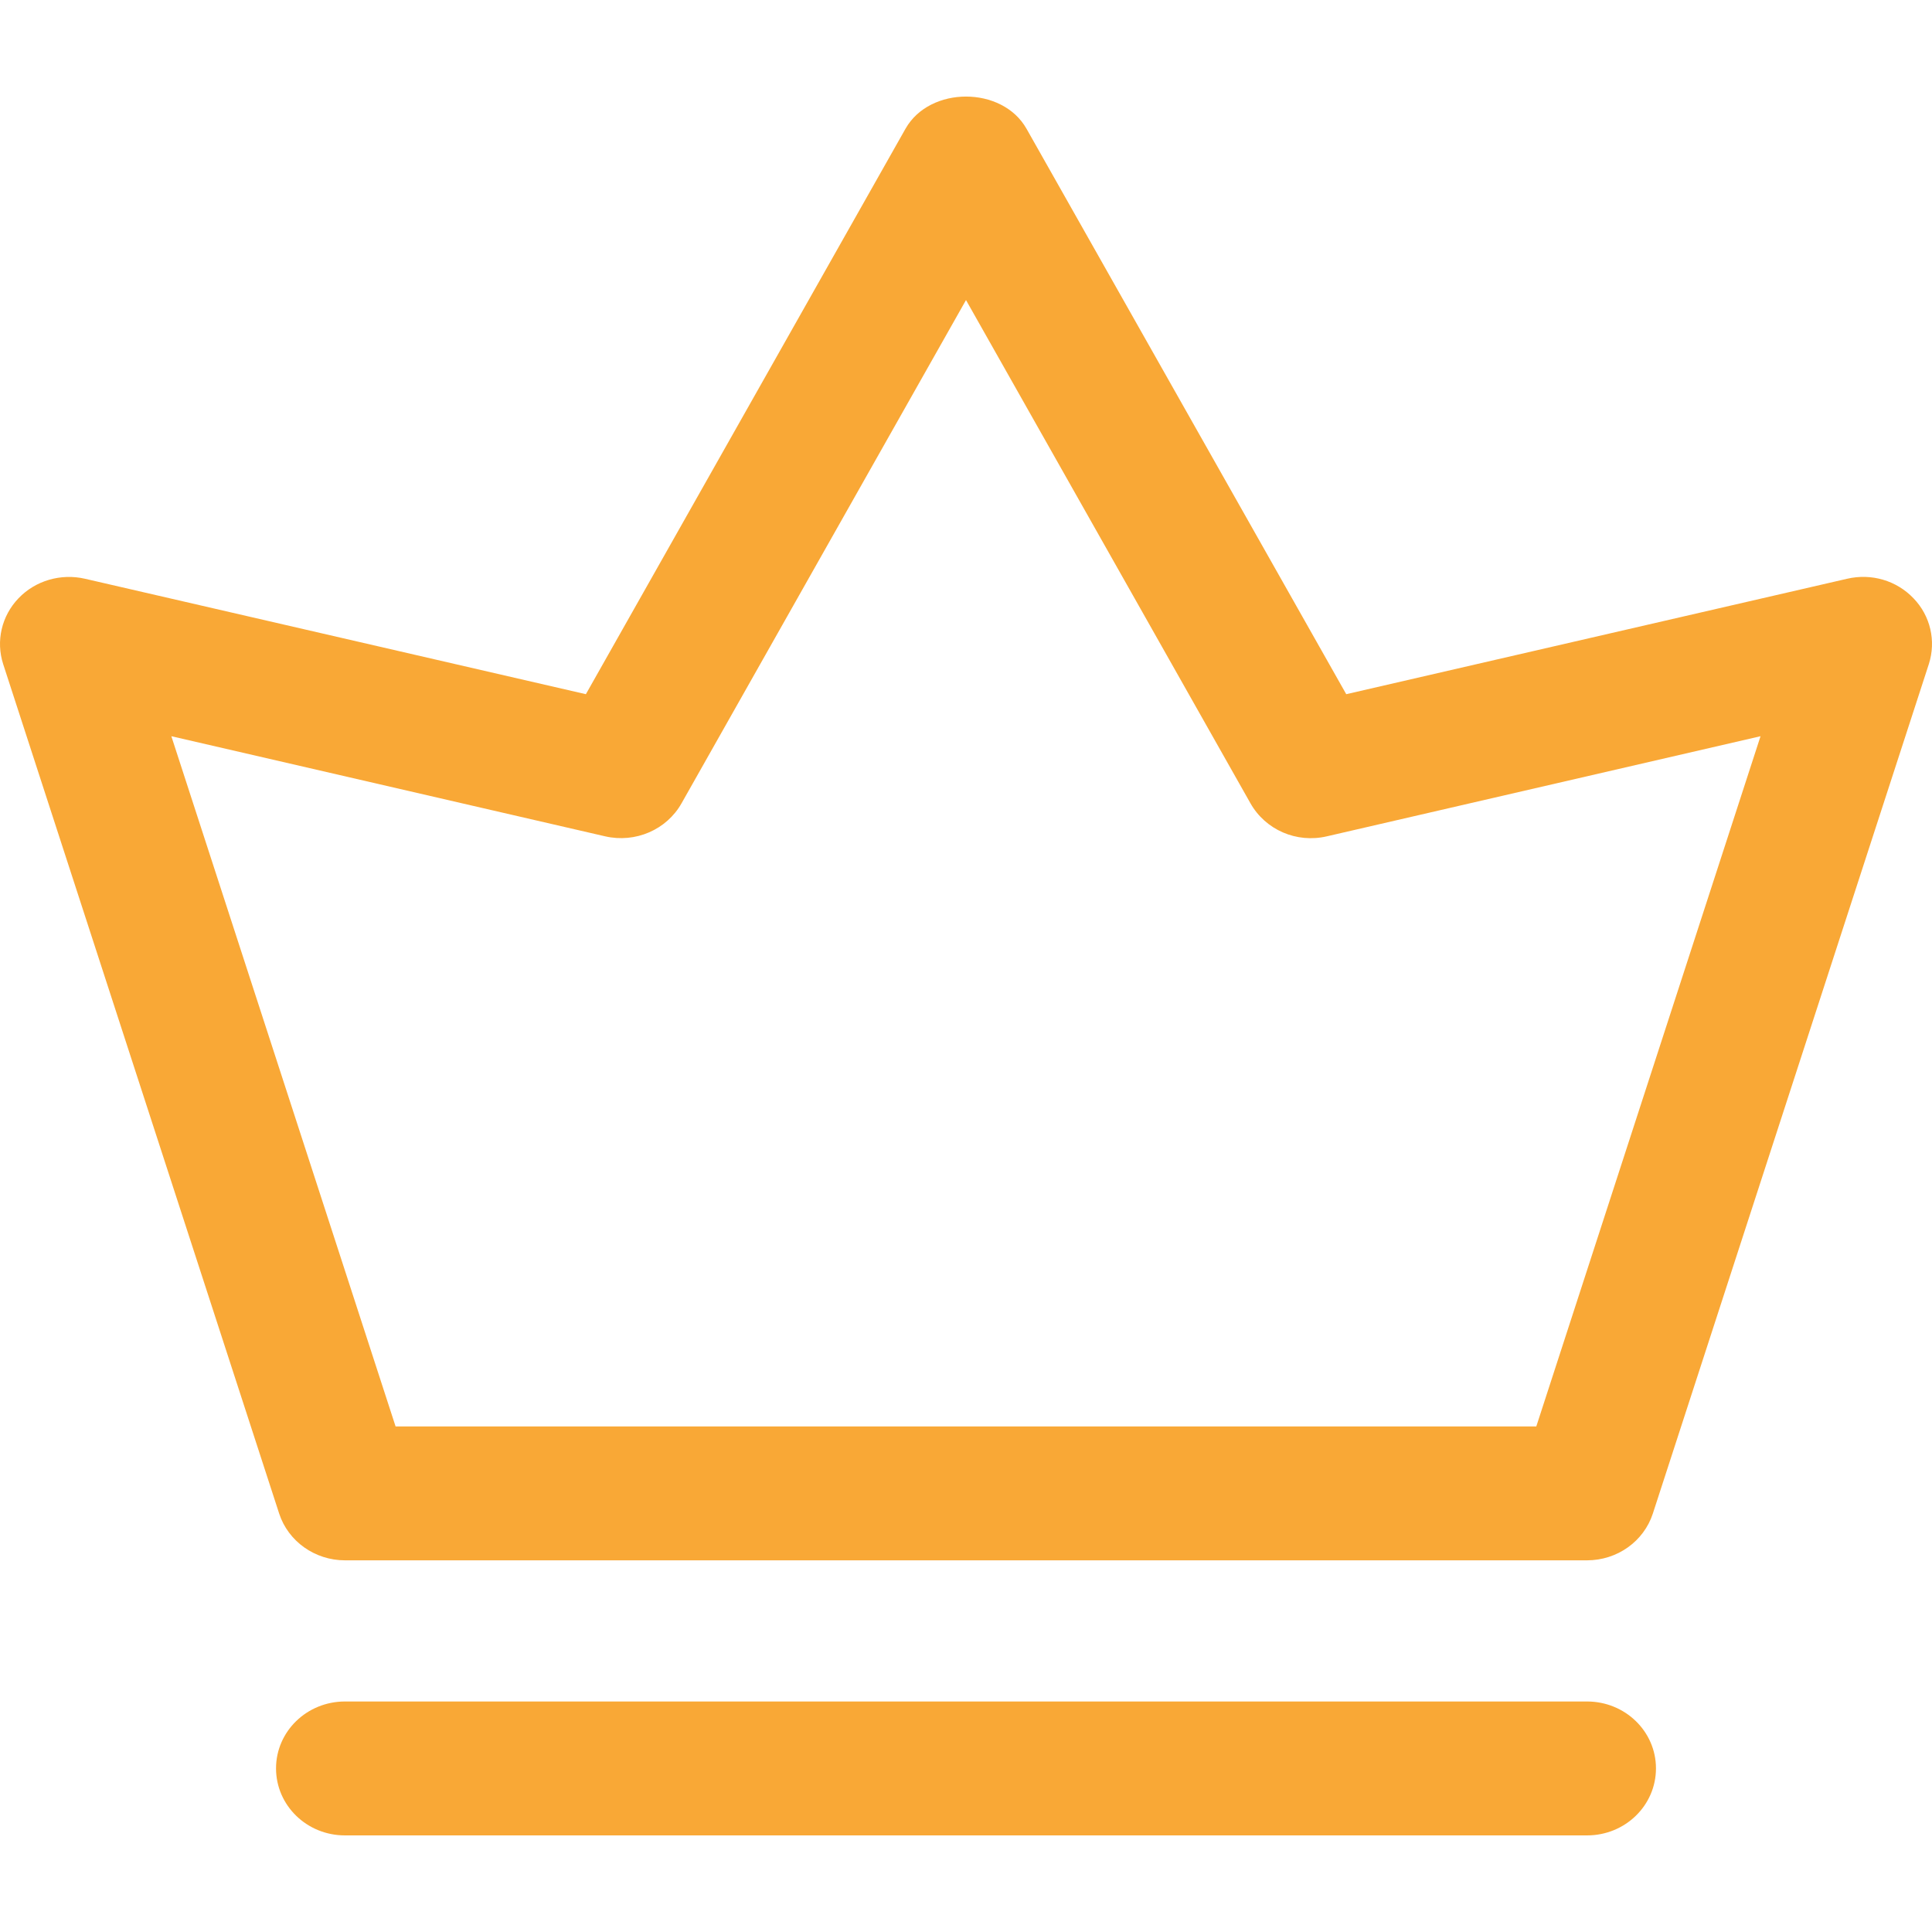
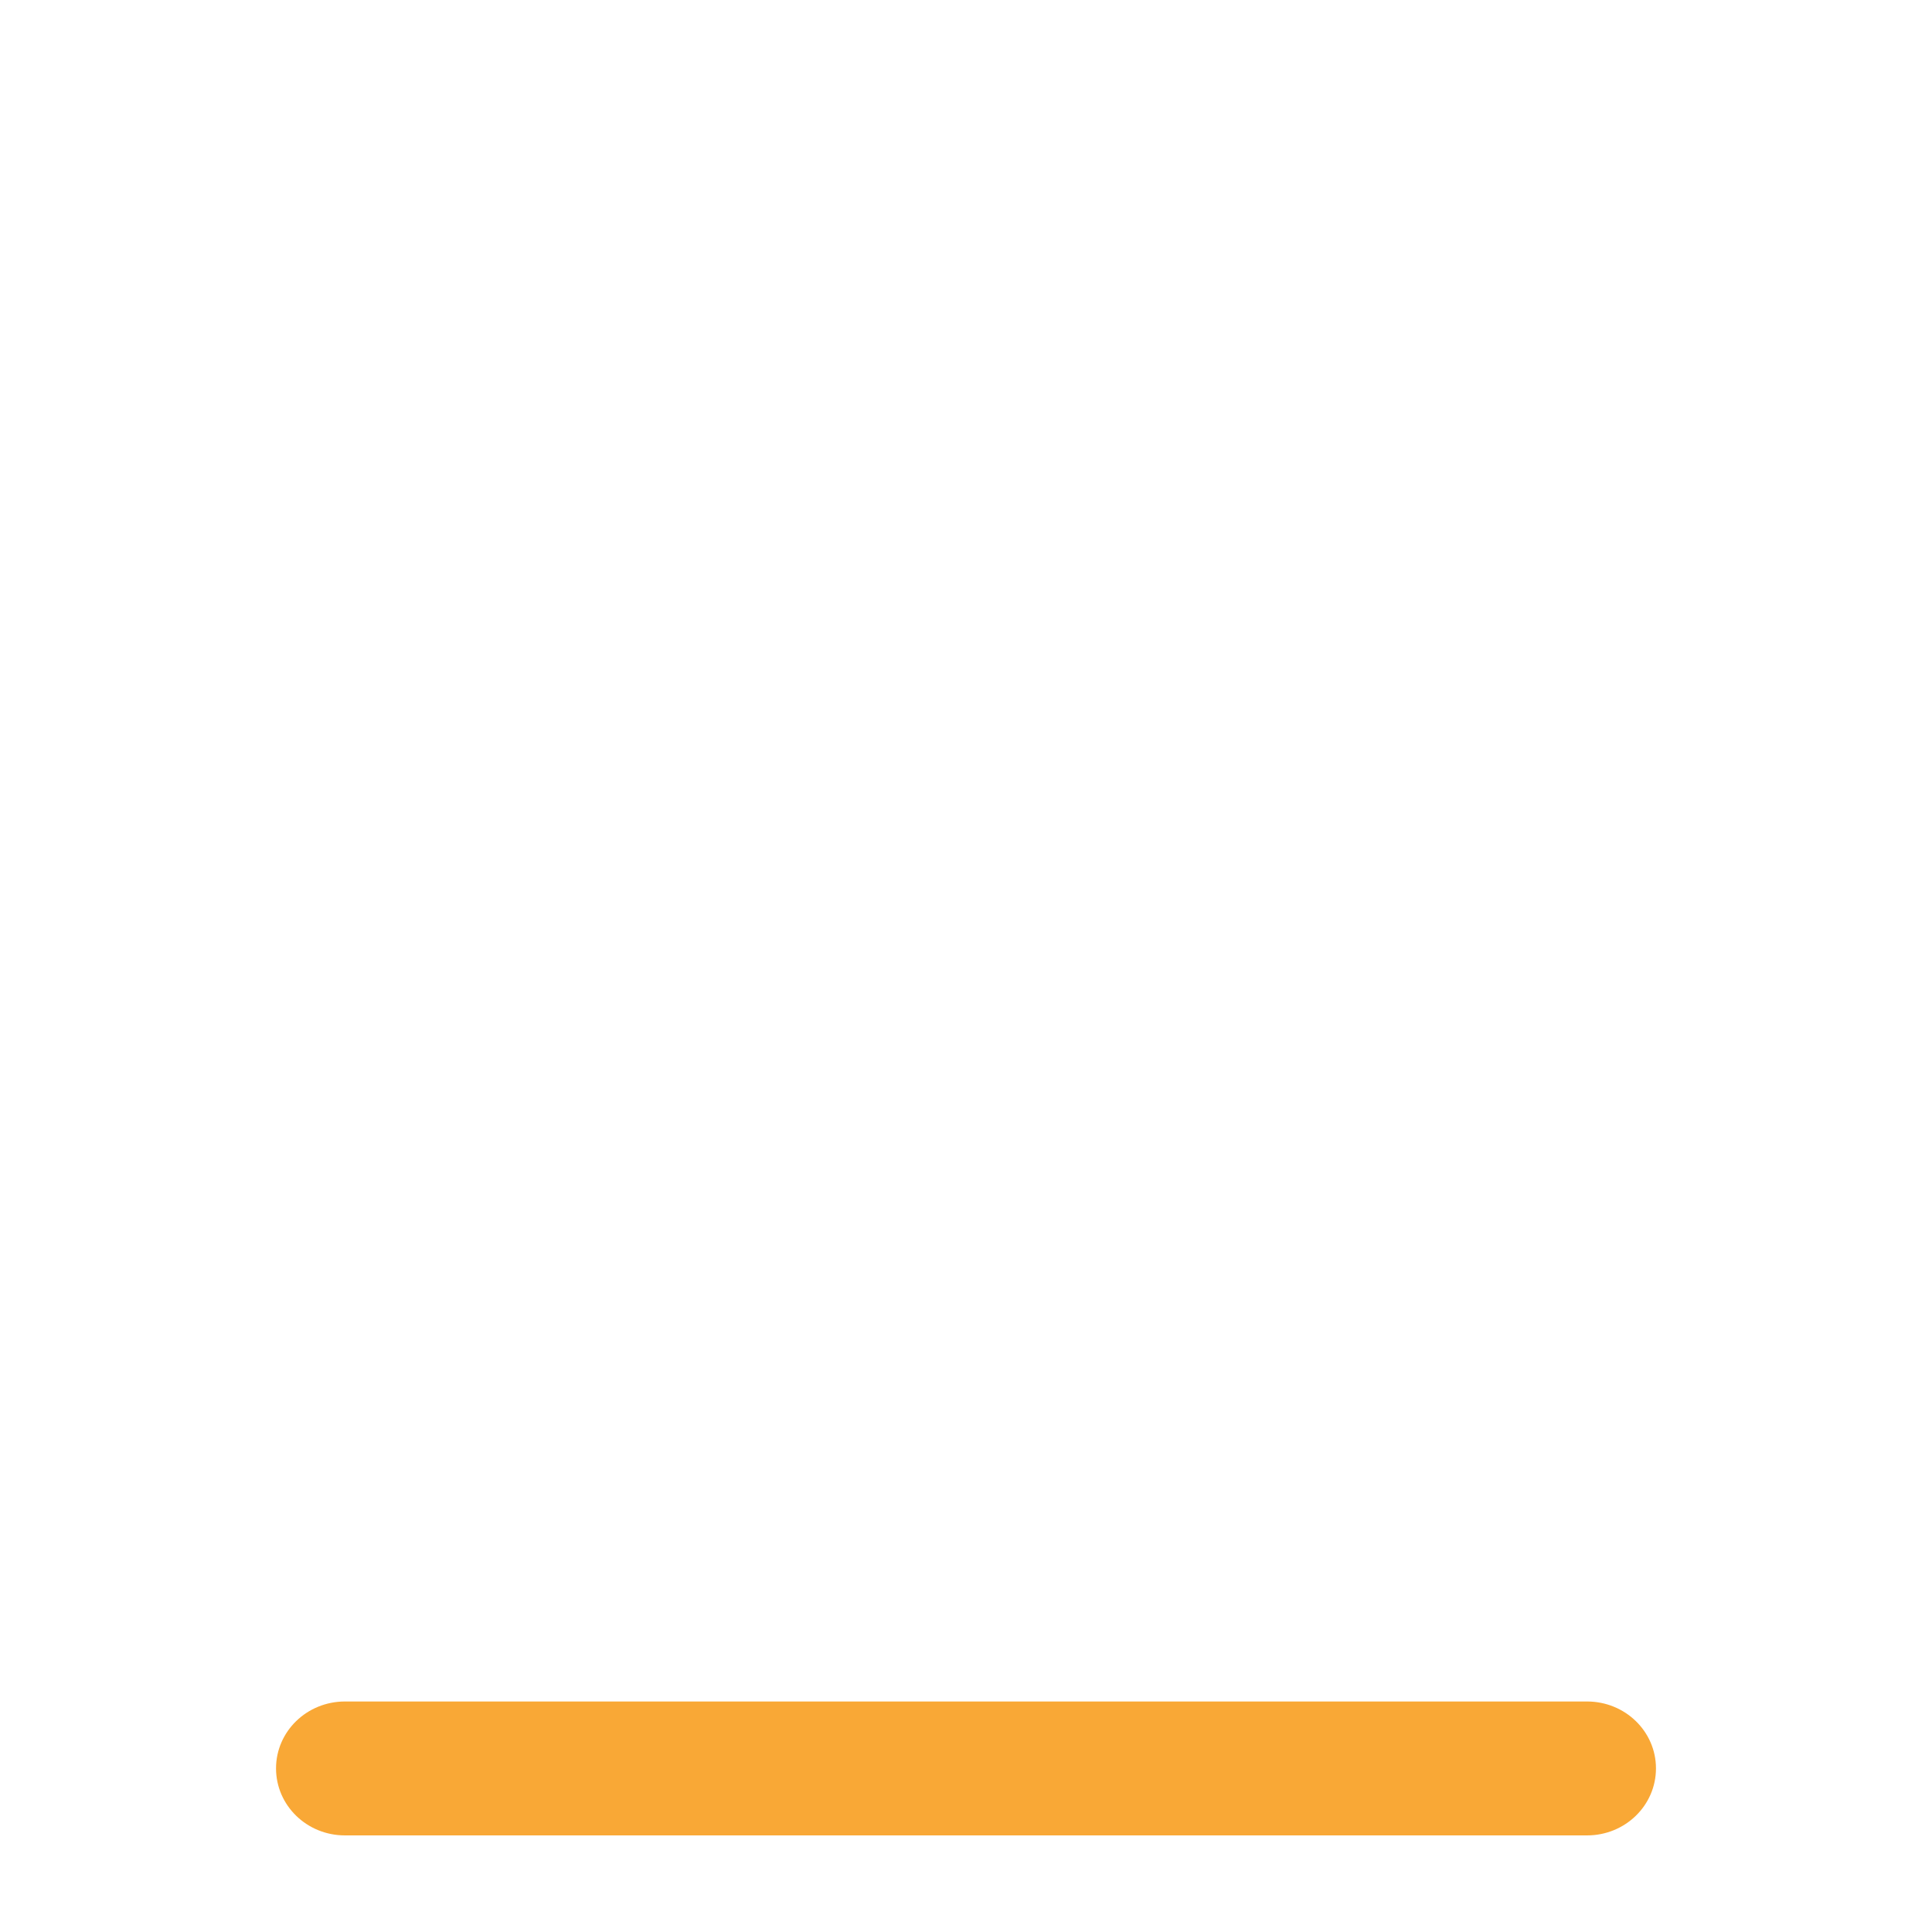
<svg xmlns="http://www.w3.org/2000/svg" width="16" height="16" viewBox="0 0 16 16" fill="none">
  <g clip-path="url(#clip0_3_11)">
    <path d="M13.143 14.091H2.857C2.541 14.091 2.286 14.339 2.286 14.645C2.286 14.952 2.541 15.2 2.857 15.2H13.143C13.459 15.2 13.714 14.952 13.714 14.645C13.714 14.339 13.459 14.091 13.143 14.091Z" fill="#F9A836" />
-     <path d="M15.297 4.793L11.149 5.749L8.501 1.066C8.3 0.711 7.7 0.711 7.499 1.066L4.852 5.749L0.704 4.793C0.504 4.747 0.293 4.808 0.153 4.955C0.013 5.101 -0.035 5.309 0.026 5.499L2.312 12.535C2.387 12.765 2.608 12.922 2.857 12.922H13.143C13.393 12.922 13.613 12.765 13.688 12.535L15.974 5.499C16.035 5.308 15.987 5.1 15.847 4.955C15.707 4.808 15.499 4.746 15.297 4.793ZM12.724 11.813H3.276L1.419 6.097L5.011 6.926C5.263 6.984 5.521 6.871 5.644 6.653L8 2.485L10.356 6.653C10.48 6.872 10.737 6.985 10.989 6.926L14.58 6.097L12.723 11.813H12.724Z" fill="#F9A836" />
  </g>
  <defs>
    <clipPath id="clip0_3_11">
      <rect width="16" height="16" fill="white" />
    </clipPath>
  </defs>
</svg>